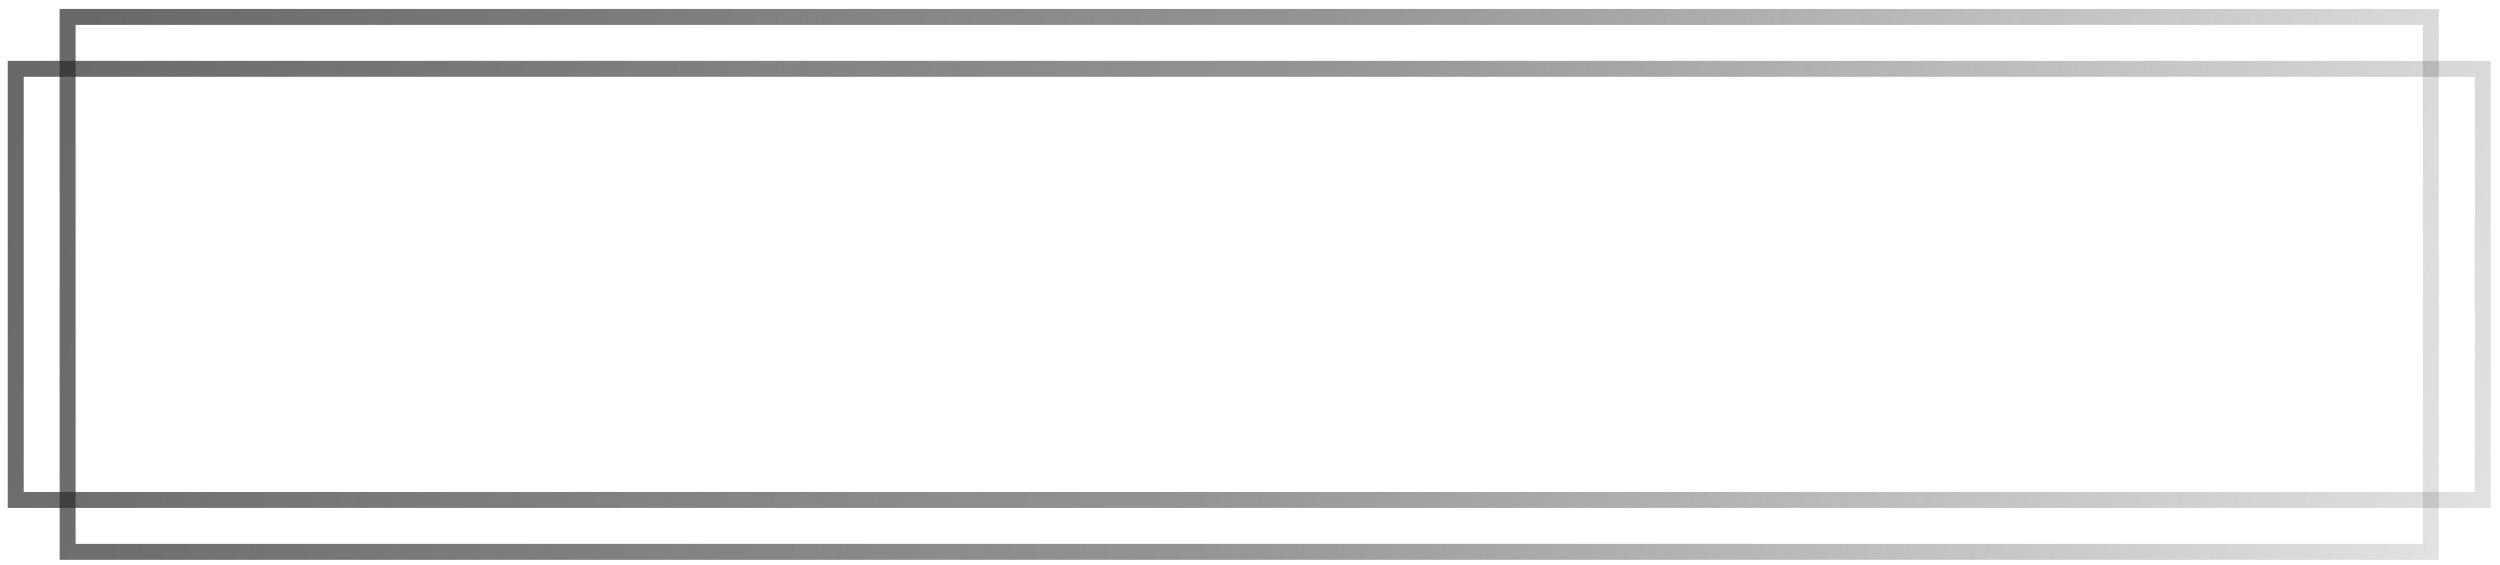
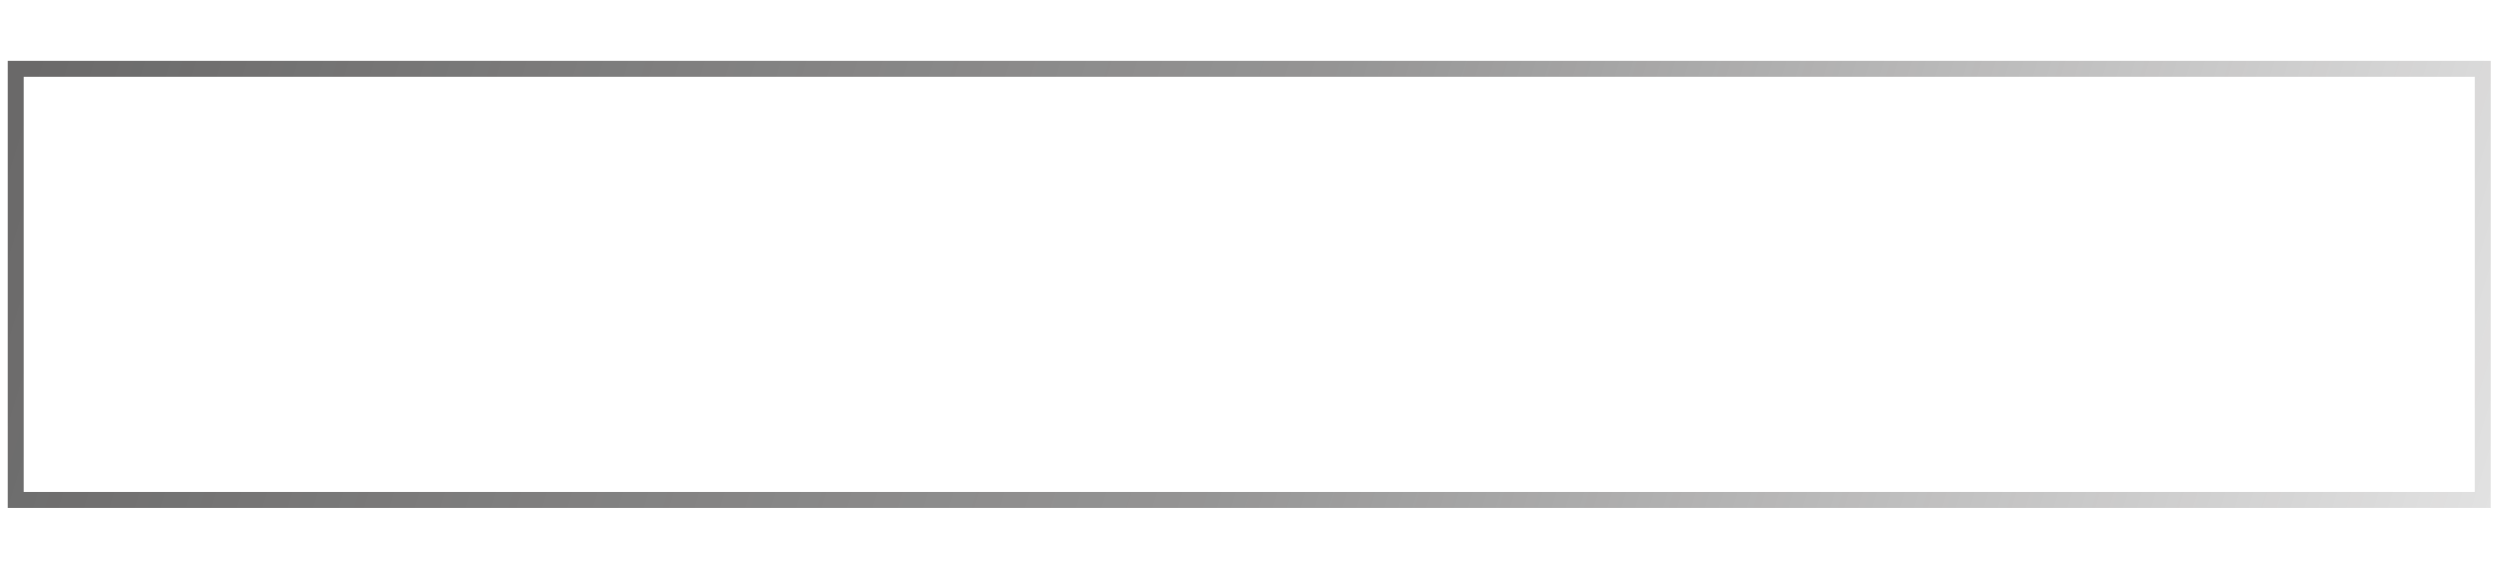
<svg xmlns="http://www.w3.org/2000/svg" width="261" height="59" viewBox="0 0 261 59" fill="none">
  <rect x="1.642" y="7.185" width="257.559" height="45.01" stroke="url(#paint0_linear_2587_34366)" stroke-width="1.667" />
-   <path d="M7.06 1.766L7.06 30.486L7.06 57.612H253.783L253.783 29.566L253.783 1.766H7.06Z" stroke="url(#paint1_linear_2587_34366)" stroke-width="1.667" />
  <defs>
    <linearGradient id="paint0_linear_2587_34366" x1="3.526" y1="9.684" x2="262.806" y2="89.498" gradientUnits="userSpaceOnUse">
      <stop stop-color="#2B2A2A" stop-opacity="0.7" />
      <stop offset="0.477" stop-color="#2B2A2A" stop-opacity="0.5" />
      <stop offset="1" stop-color="#2B2A2A" stop-opacity="0.1" />
    </linearGradient>
    <linearGradient id="paint1_linear_2587_34366" x1="9.646" y1="5.752" x2="264.521" y2="68.166" gradientUnits="userSpaceOnUse">
      <stop stop-color="#2B2A2A" stop-opacity="0.7" />
      <stop offset="0.477" stop-color="#2B2A2A" stop-opacity="0.5" />
      <stop offset="1" stop-color="#2B2A2A" stop-opacity="0.1" />
    </linearGradient>
  </defs>
</svg>